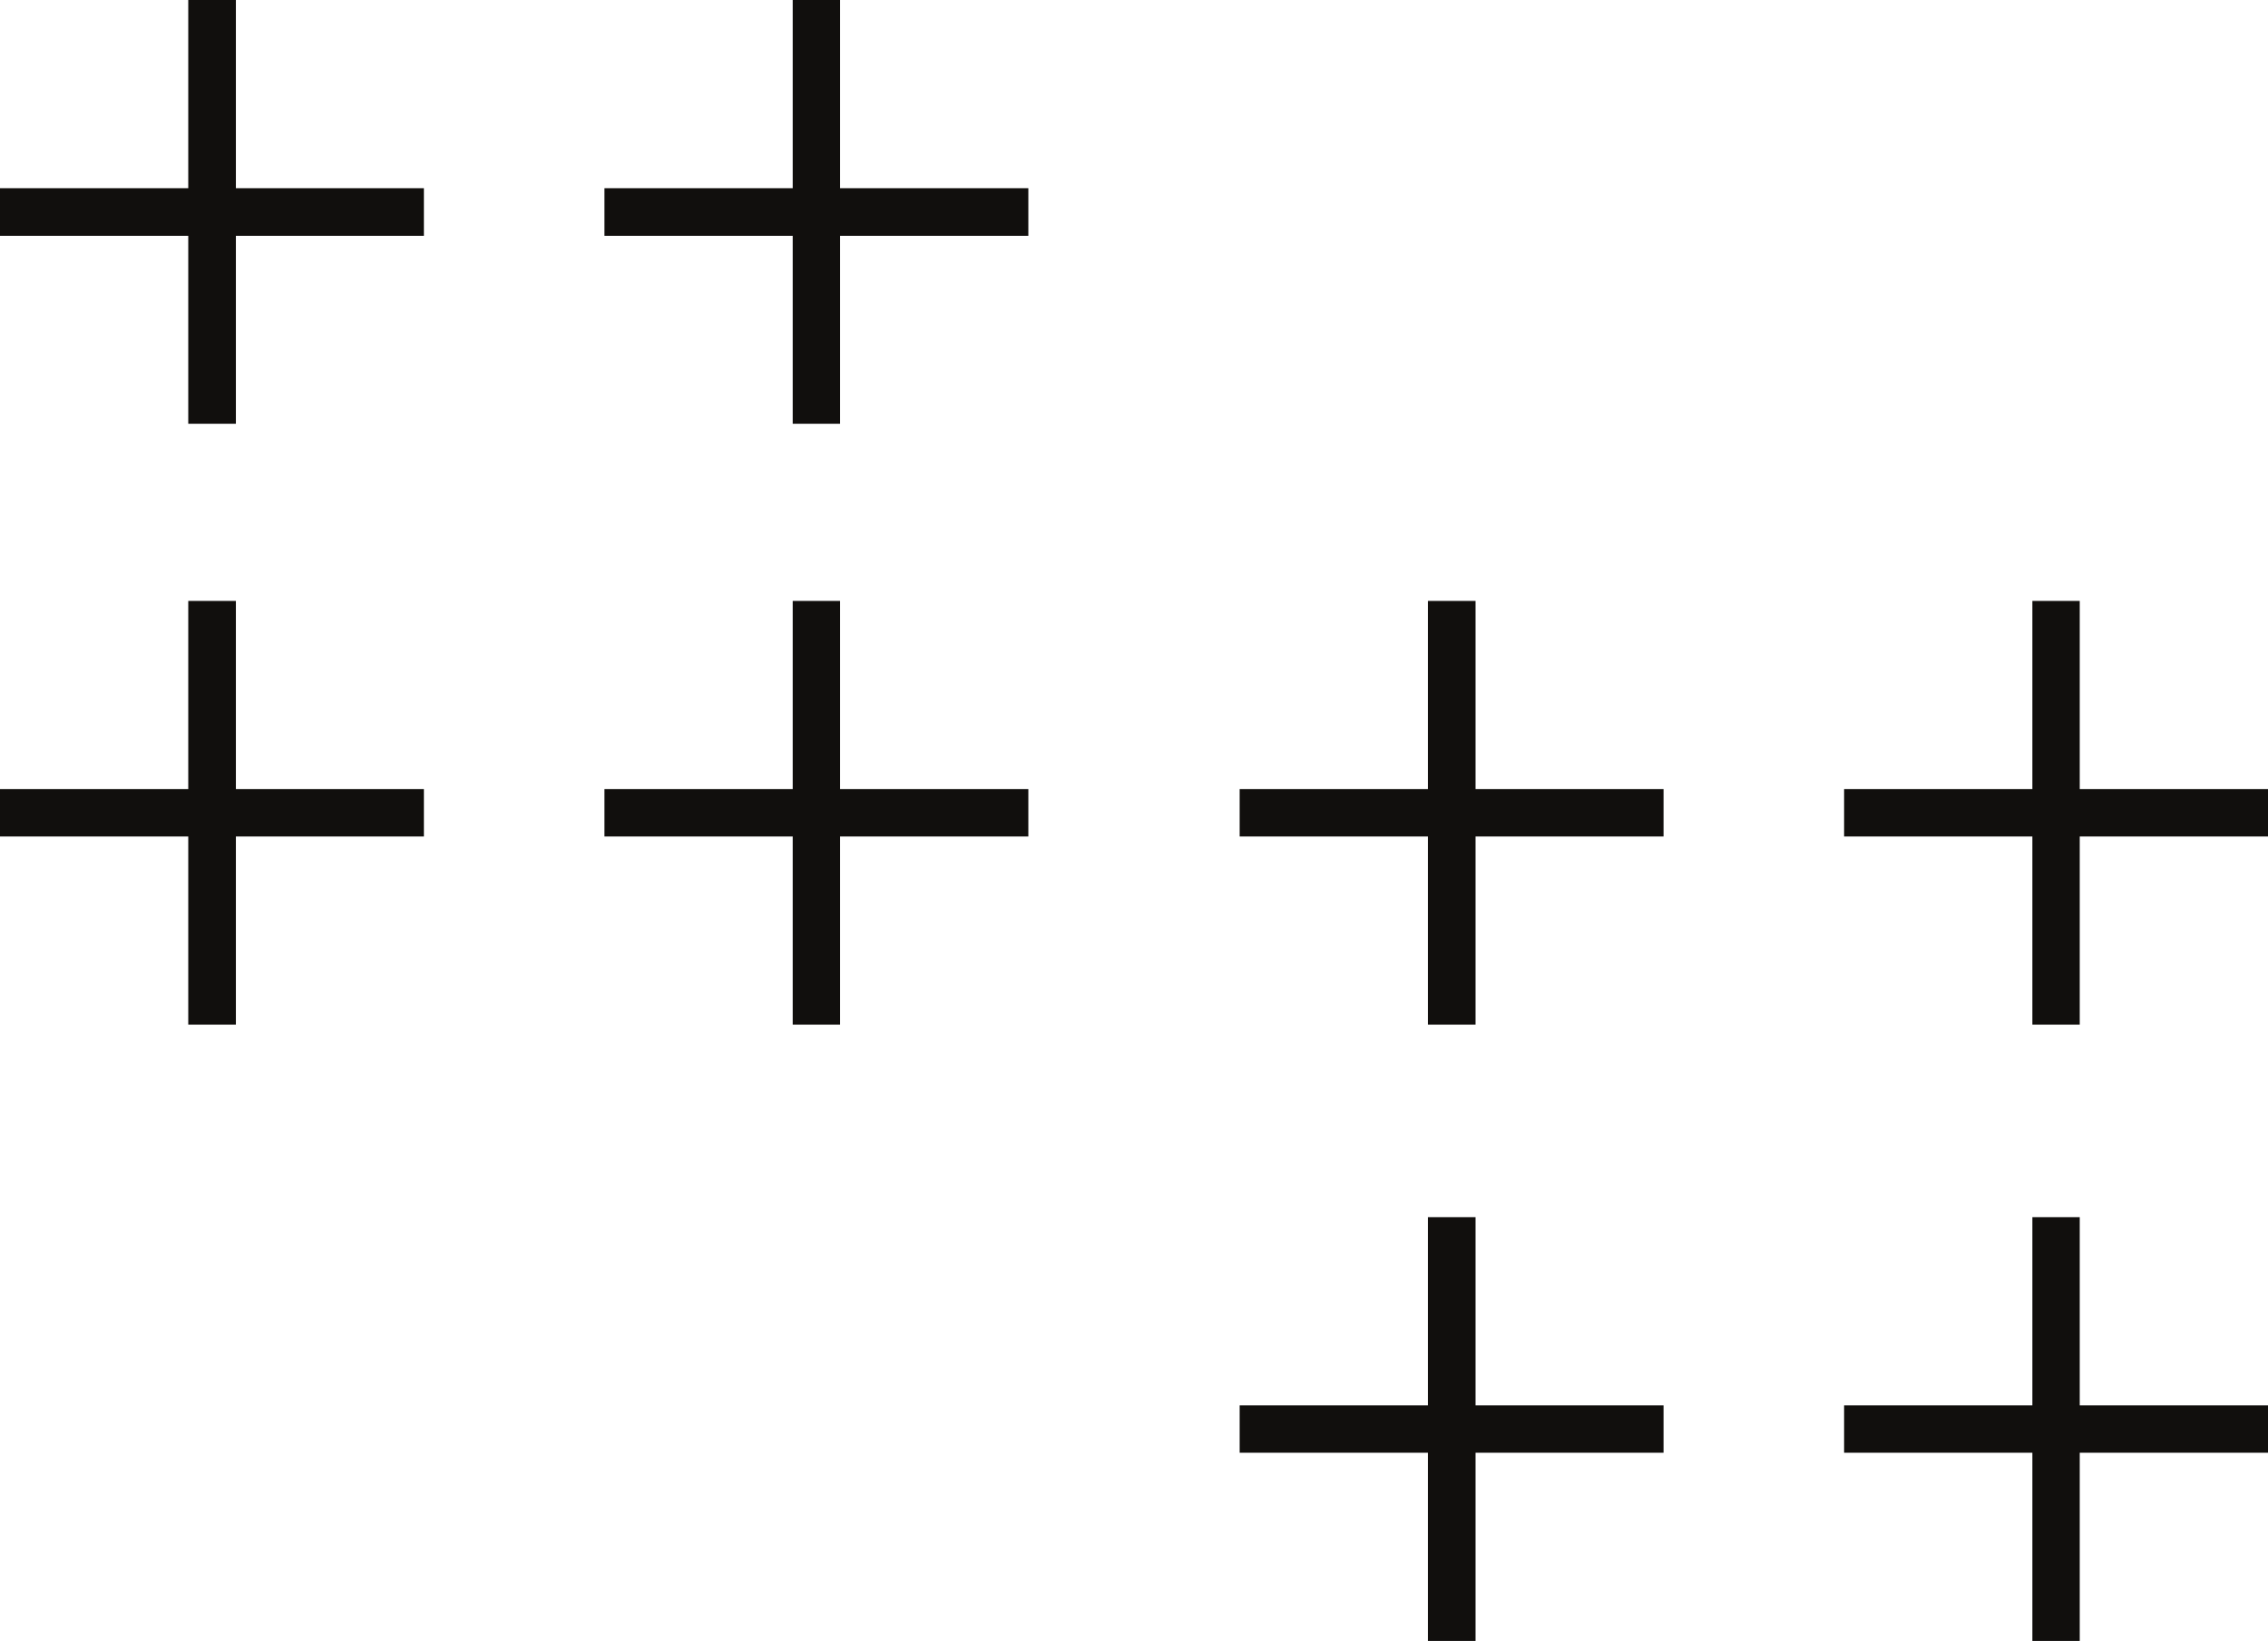
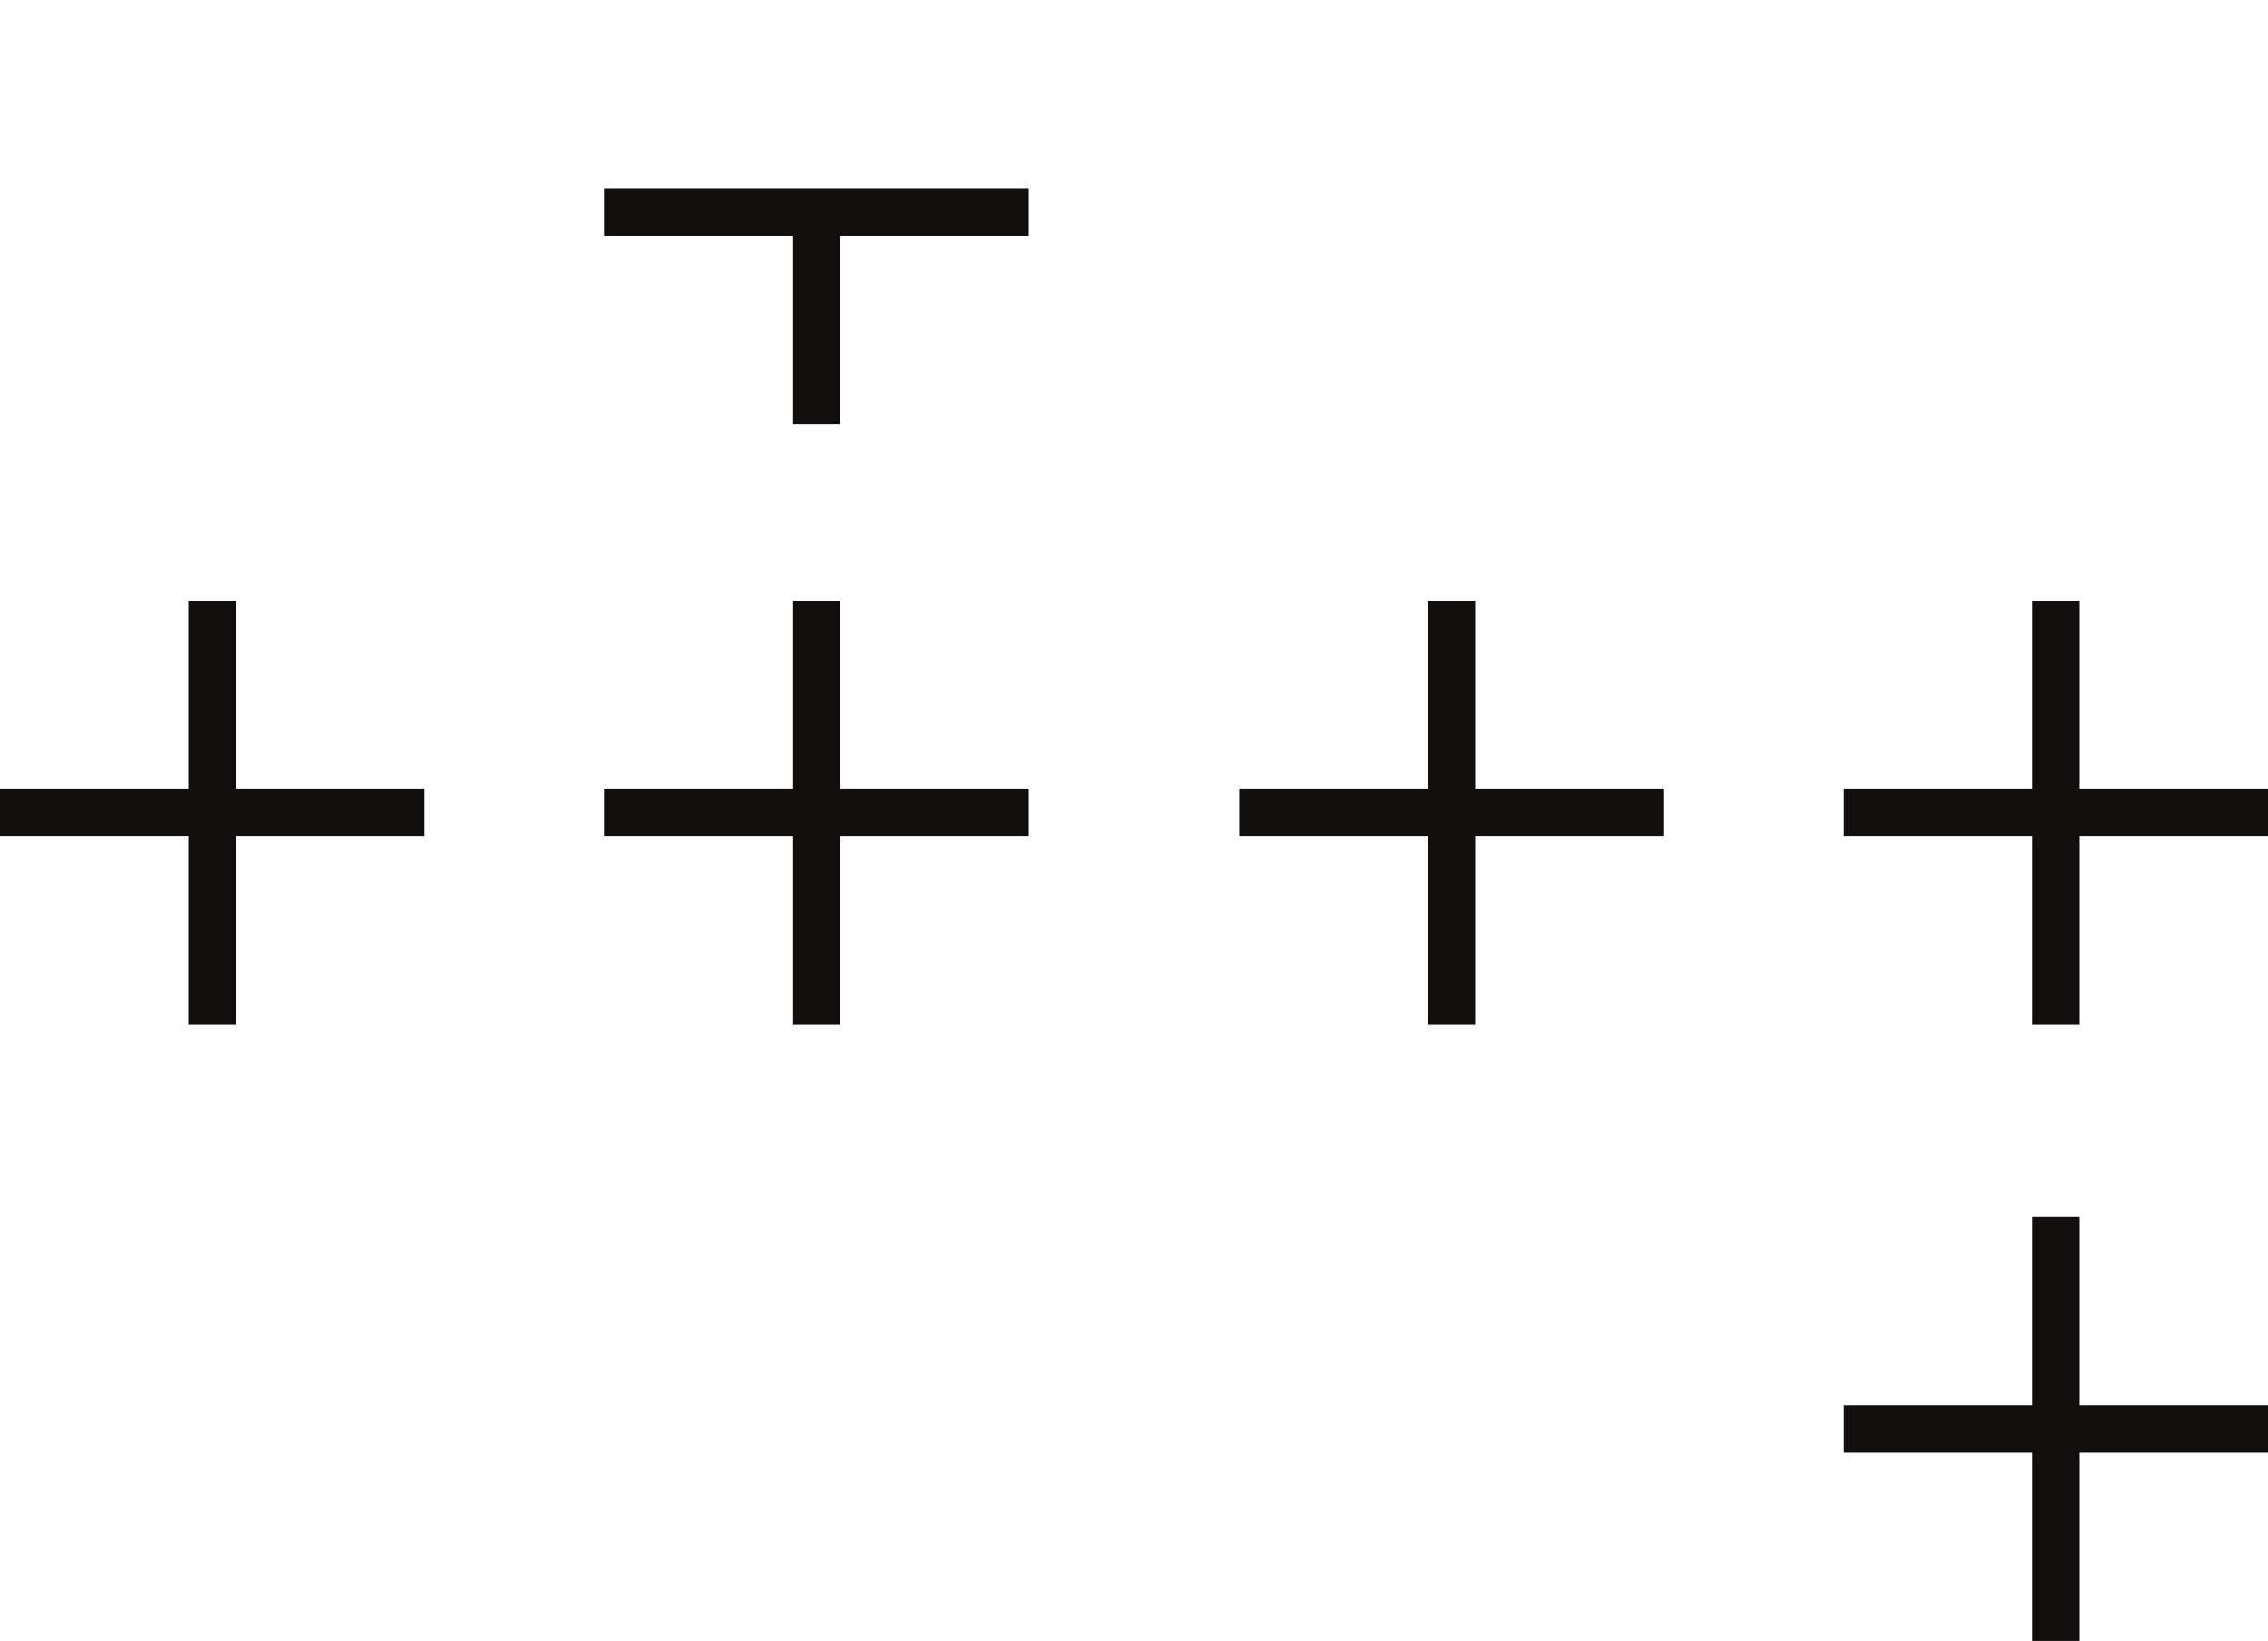
<svg xmlns="http://www.w3.org/2000/svg" width="123" height="89" viewBox="0 0 123 89" fill="none">
  <g clip-path="url(#clip0_20129_1547)">
-     <path d="M12.793 0H10.21V10.207H0V12.79H10.21V22.983H12.793V12.79H22.989V10.207H12.793V0Z" fill="#110F0D" />
-     <path d="M45.56 0H42.991V10.207H32.781V12.79H42.991V22.983H45.56V12.79H55.77V10.207H45.56V0Z" fill="#110F0D" />
+     <path d="M45.56 0V10.207H32.781V12.79H42.991V22.983H45.56V12.79H55.77V10.207H45.56V0Z" fill="#110F0D" />
    <path d="M12.793 32.592H10.21V42.799H0V45.368H10.21V55.575H12.793V45.368H22.989V42.799H12.793V32.592Z" fill="#110F0D" />
    <path d="M45.56 32.592H42.991V42.799H32.781V45.368H42.991V55.575H45.56V45.368H55.77V42.799H45.56V32.592Z" fill="#110F0D" />
    <path d="M80.023 32.592H77.439V42.799H67.23V45.368H77.439V55.575H80.023V45.368H90.219V42.799H80.023V32.592Z" fill="#110F0D" />
    <path d="M112.79 42.799V32.592H110.221V42.799H100.011V45.368H110.221V55.575H112.79V45.368H123V42.799H112.79Z" fill="#110F0D" />
-     <path d="M80.023 66.017H77.439V76.224H67.23V78.793H77.439V89H80.023V78.793H90.219V76.224H80.023V66.017Z" fill="#110F0D" />
    <path d="M112.79 66.017H110.221V76.224H100.011V78.793H110.221V89H112.79V78.793H123V76.224H112.79V66.017Z" fill="#110F0D" />
  </g>
  <defs>
    <clipPath id="clip0_20129_1547">
      <rect width="123" height="89" fill="white" />
    </clipPath>
  </defs>
</svg>